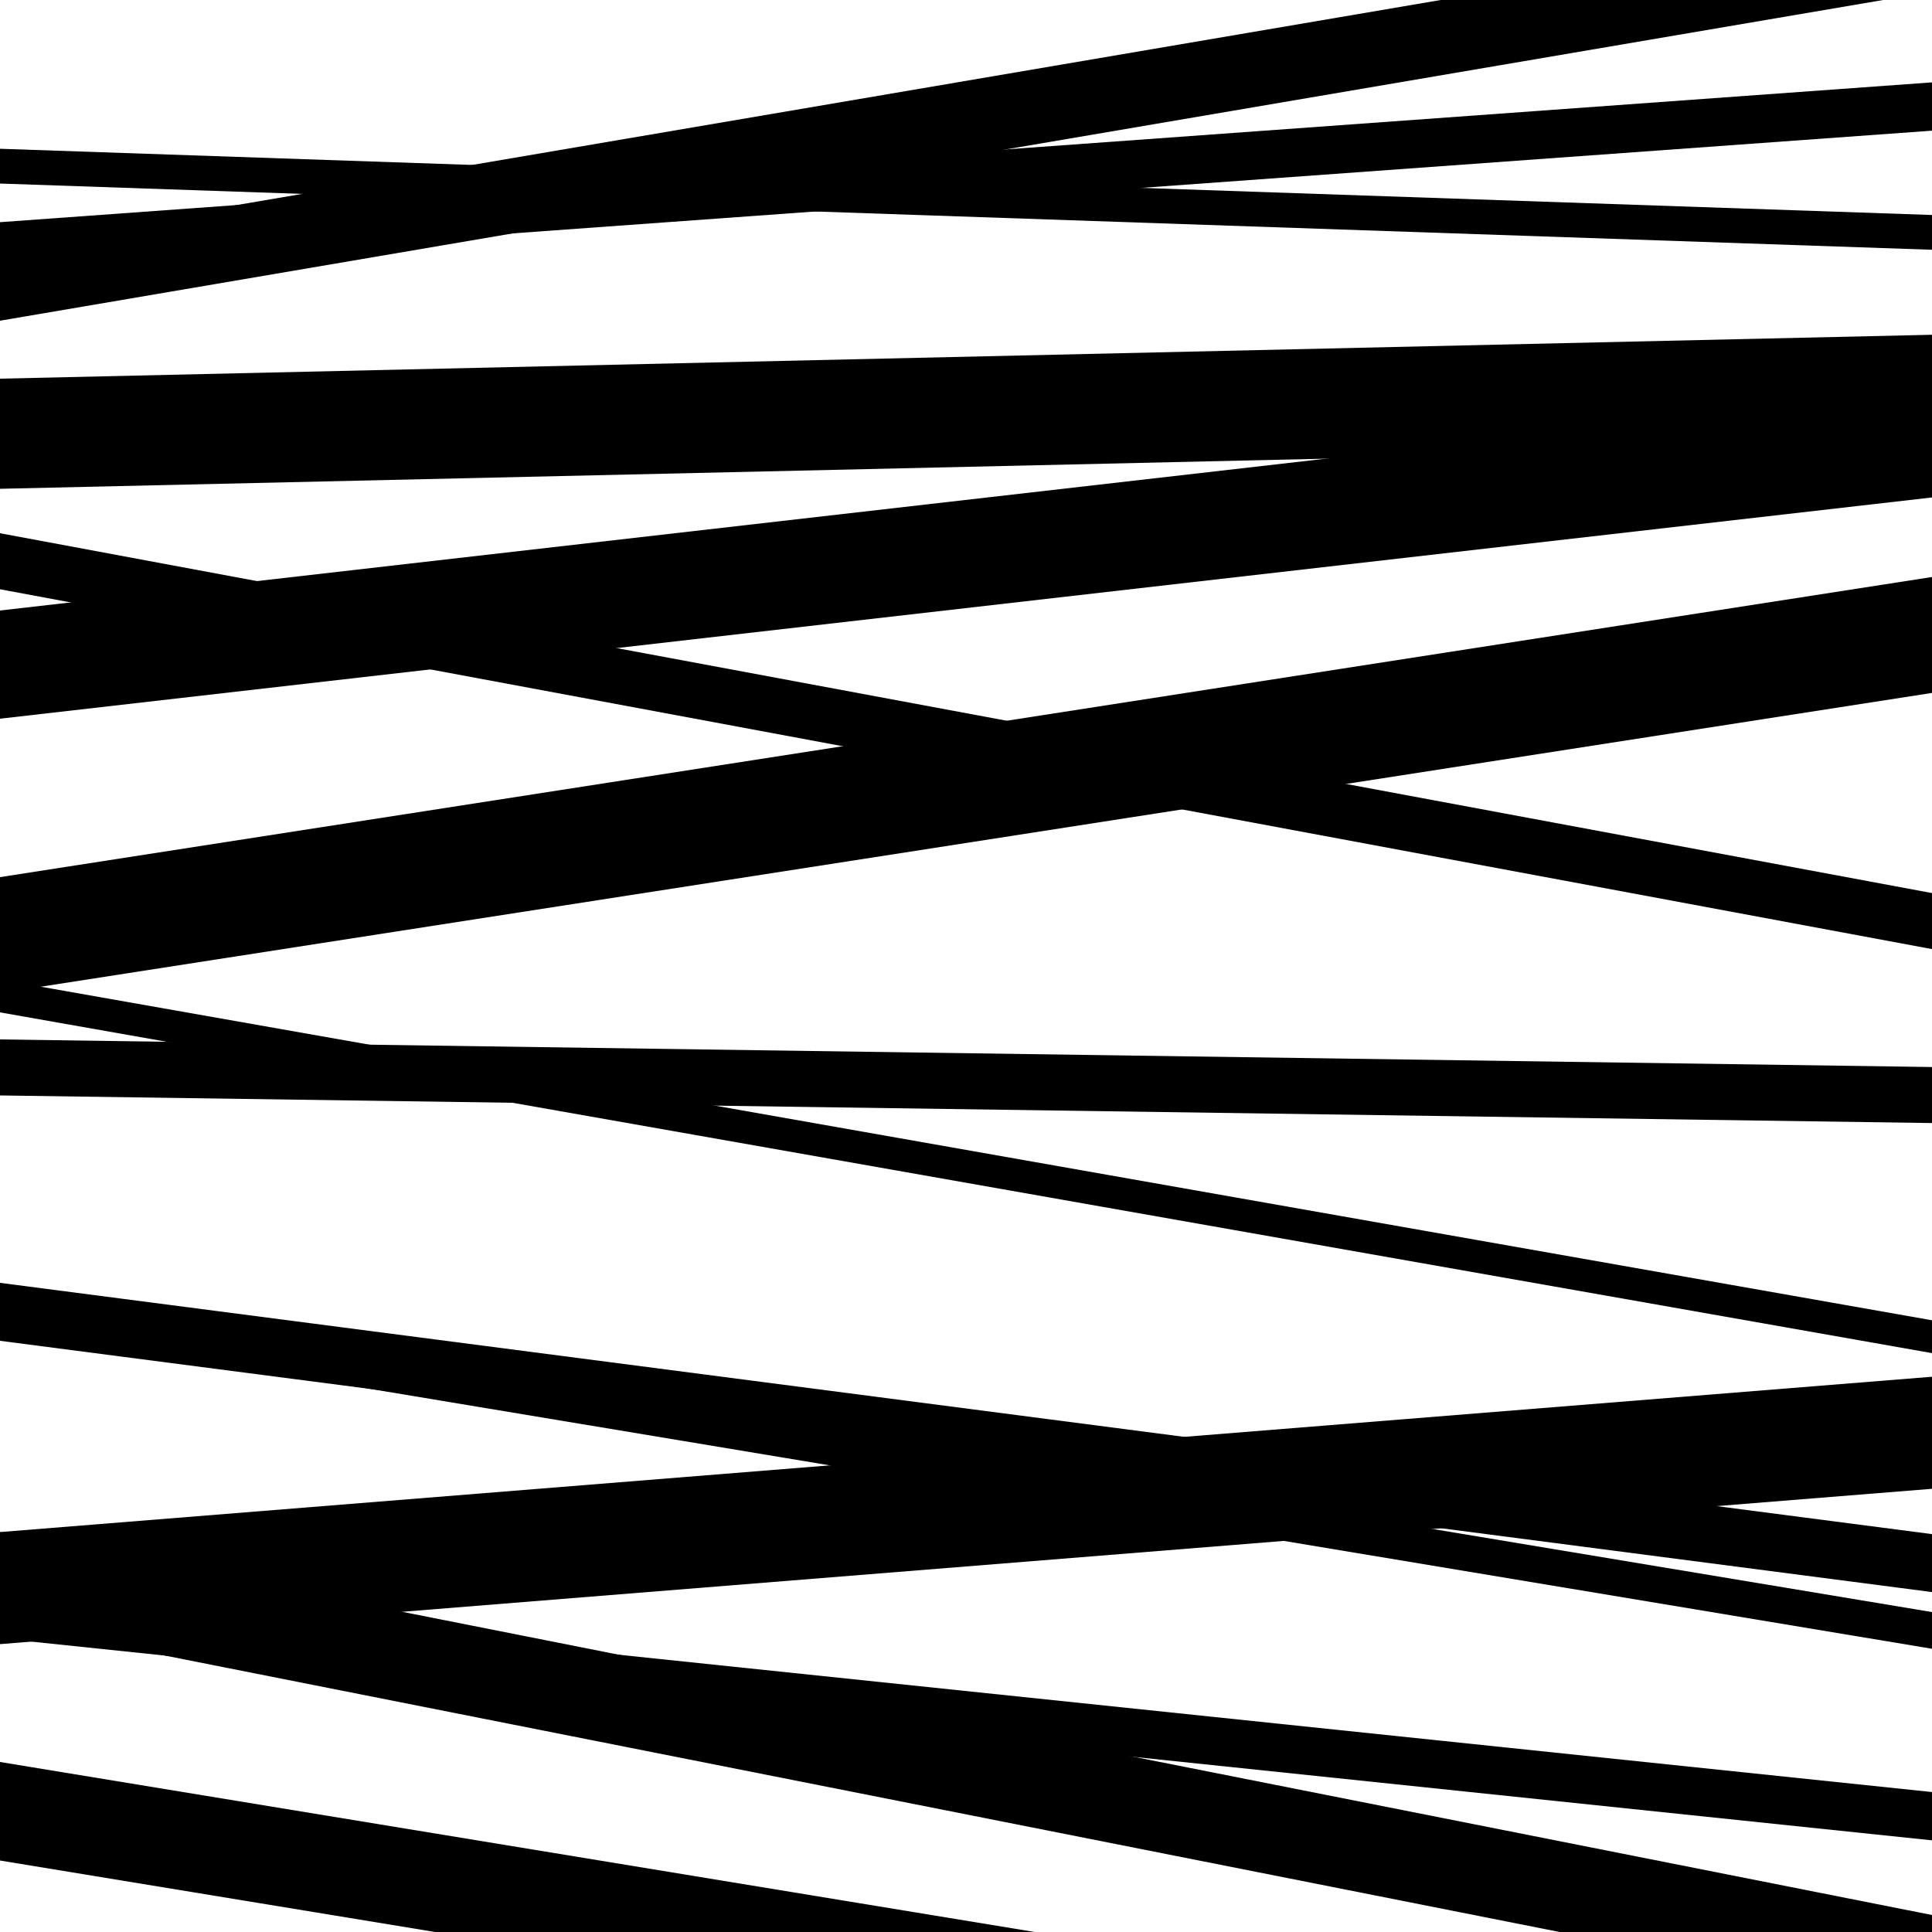
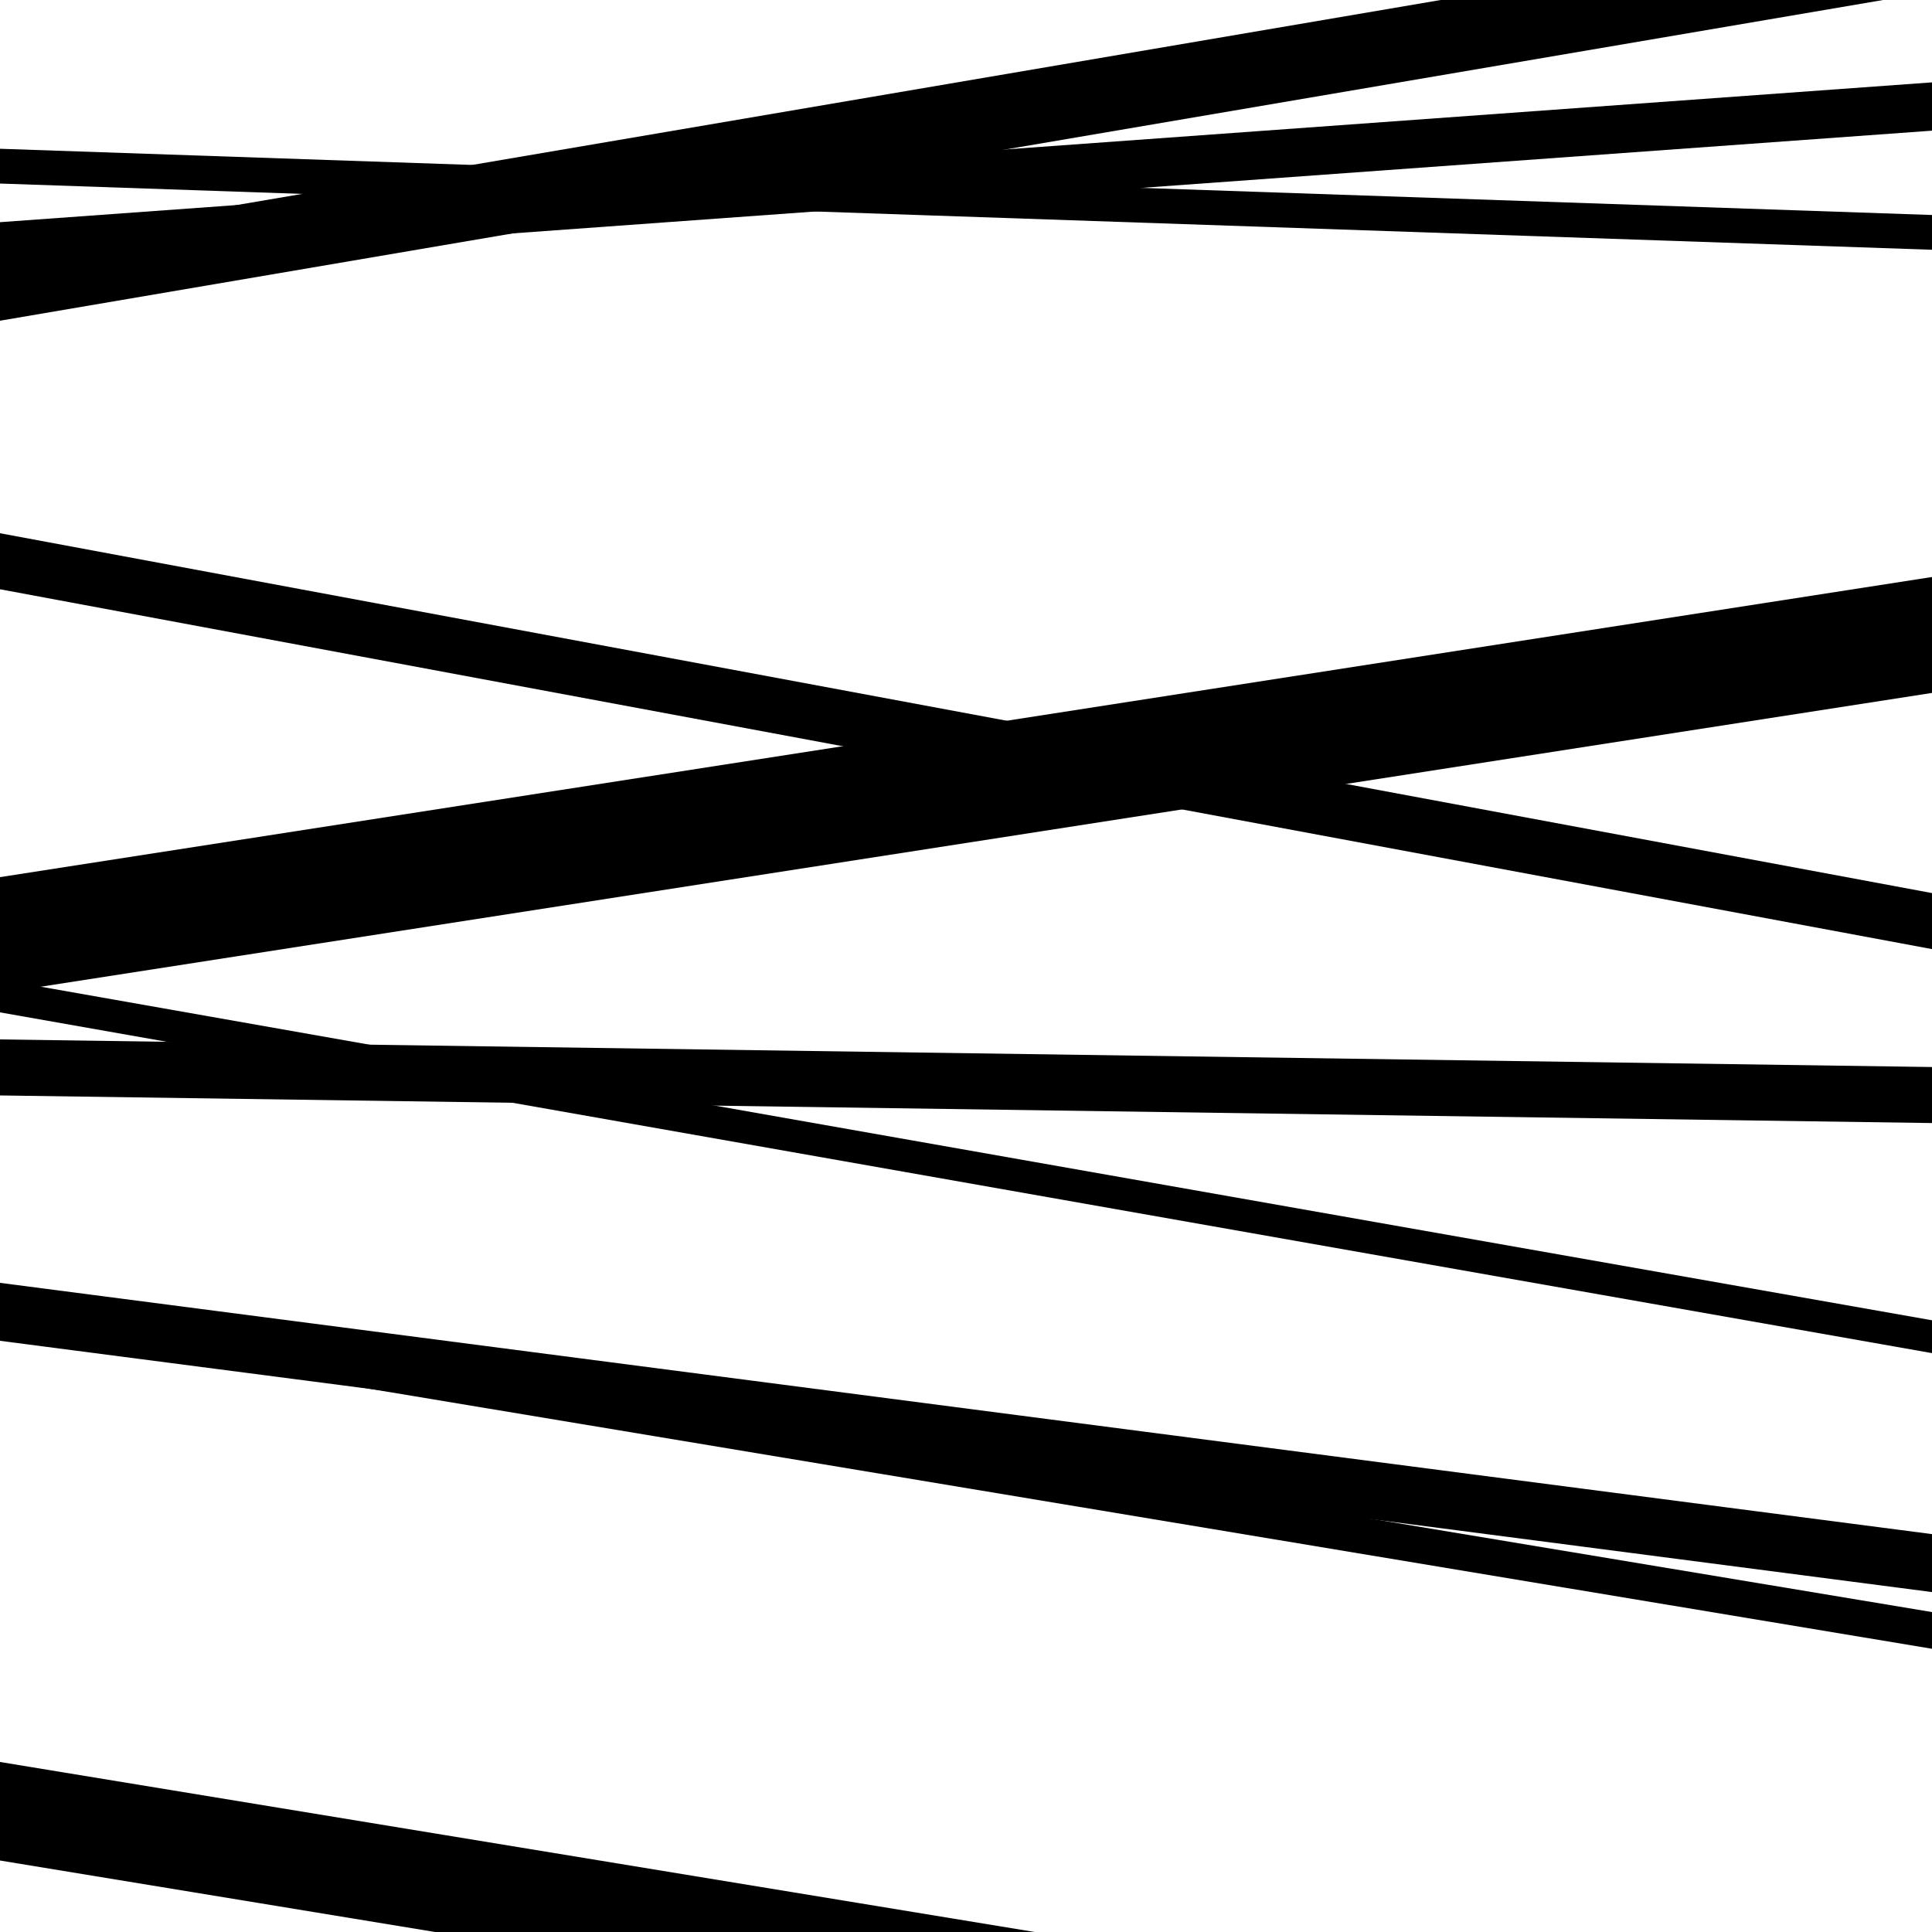
<svg xmlns="http://www.w3.org/2000/svg" viewBox="0 0 1000 1000" height="1000" width="1000">
  <rect x="0" y="0" width="1000" height="1000" fill="#ffffff" />
-   <path opacity="0.8" d="M 0 848 L 1000 952.56 L 1000 927.56 L 0 823 Z" fill="hsl(246, 15%, 50%)" />
  <path opacity="0.8" d="M 0 140 L 1000 67.634 L 1000 42.634 L 0 115 Z" fill="hsl(251, 25%, 70%)" />
  <path opacity="0.8" d="M 0 305 L 1000 491.257 L 1000 462.257 L 0 276 Z" fill="hsl(256, 30%, 90%)" />
  <path opacity="0.8" d="M 0 524 L 1000 700.377 L 1000 683.377 L 0 507 Z" fill="hsl(241, 10%, 30%)" />
  <path opacity="0.8" d="M 0 694 L 1000 824.055 L 1000 794.055 L 0 664 Z" fill="hsl(246, 15%, 50%)" />
-   <path opacity="0.8" d="M 0 840 L 1000 1038.204 L 1000 991.204 L 0 793 Z" fill="hsl(251, 25%, 70%)" />
  <path opacity="0.8" d="M 0 166 L 1000 -4.309 L 1000 -43.309 L 0 127 Z" fill="hsl(256, 30%, 90%)" />
-   <path opacity="0.8" d="M 0 372 L 1000 257.485 L 1000 201.485 L 0 316 Z" fill="hsl(241, 10%, 30%)" />
  <path opacity="0.8" d="M 0 514 L 1000 358.656 L 1000 298.656 L 0 454 Z" fill="hsl(246, 15%, 50%)" />
  <path opacity="0.8" d="M 0 687 L 1000 853.405 L 1000 834.405 L 0 668 Z" fill="hsl(251, 25%, 70%)" />
  <path opacity="0.8" d="M 0 963 L 1000 1127.304 L 1000 1076.304 L 0 912 Z" fill="hsl(256, 30%, 90%)" />
-   <path opacity="0.8" d="M 0 253 L 1000 230.273 L 1000 173.273 L 0 196 Z" fill="hsl(241, 10%, 30%)" />
  <path opacity="0.8" d="M 0 567 L 1000 581.289 L 1000 552.289 L 0 538 Z" fill="hsl(246, 15%, 50%)" />
-   <path opacity="0.8" d="M 0 851 L 1000 770.598 L 1000 712.598 L 0 793 Z" fill="hsl(251, 25%, 70%)" />
  <path opacity="0.8" d="M 0 95 L 1000 129.281 L 1000 111.281 L 0 77 Z" fill="hsl(256, 30%, 90%)" />
</svg>